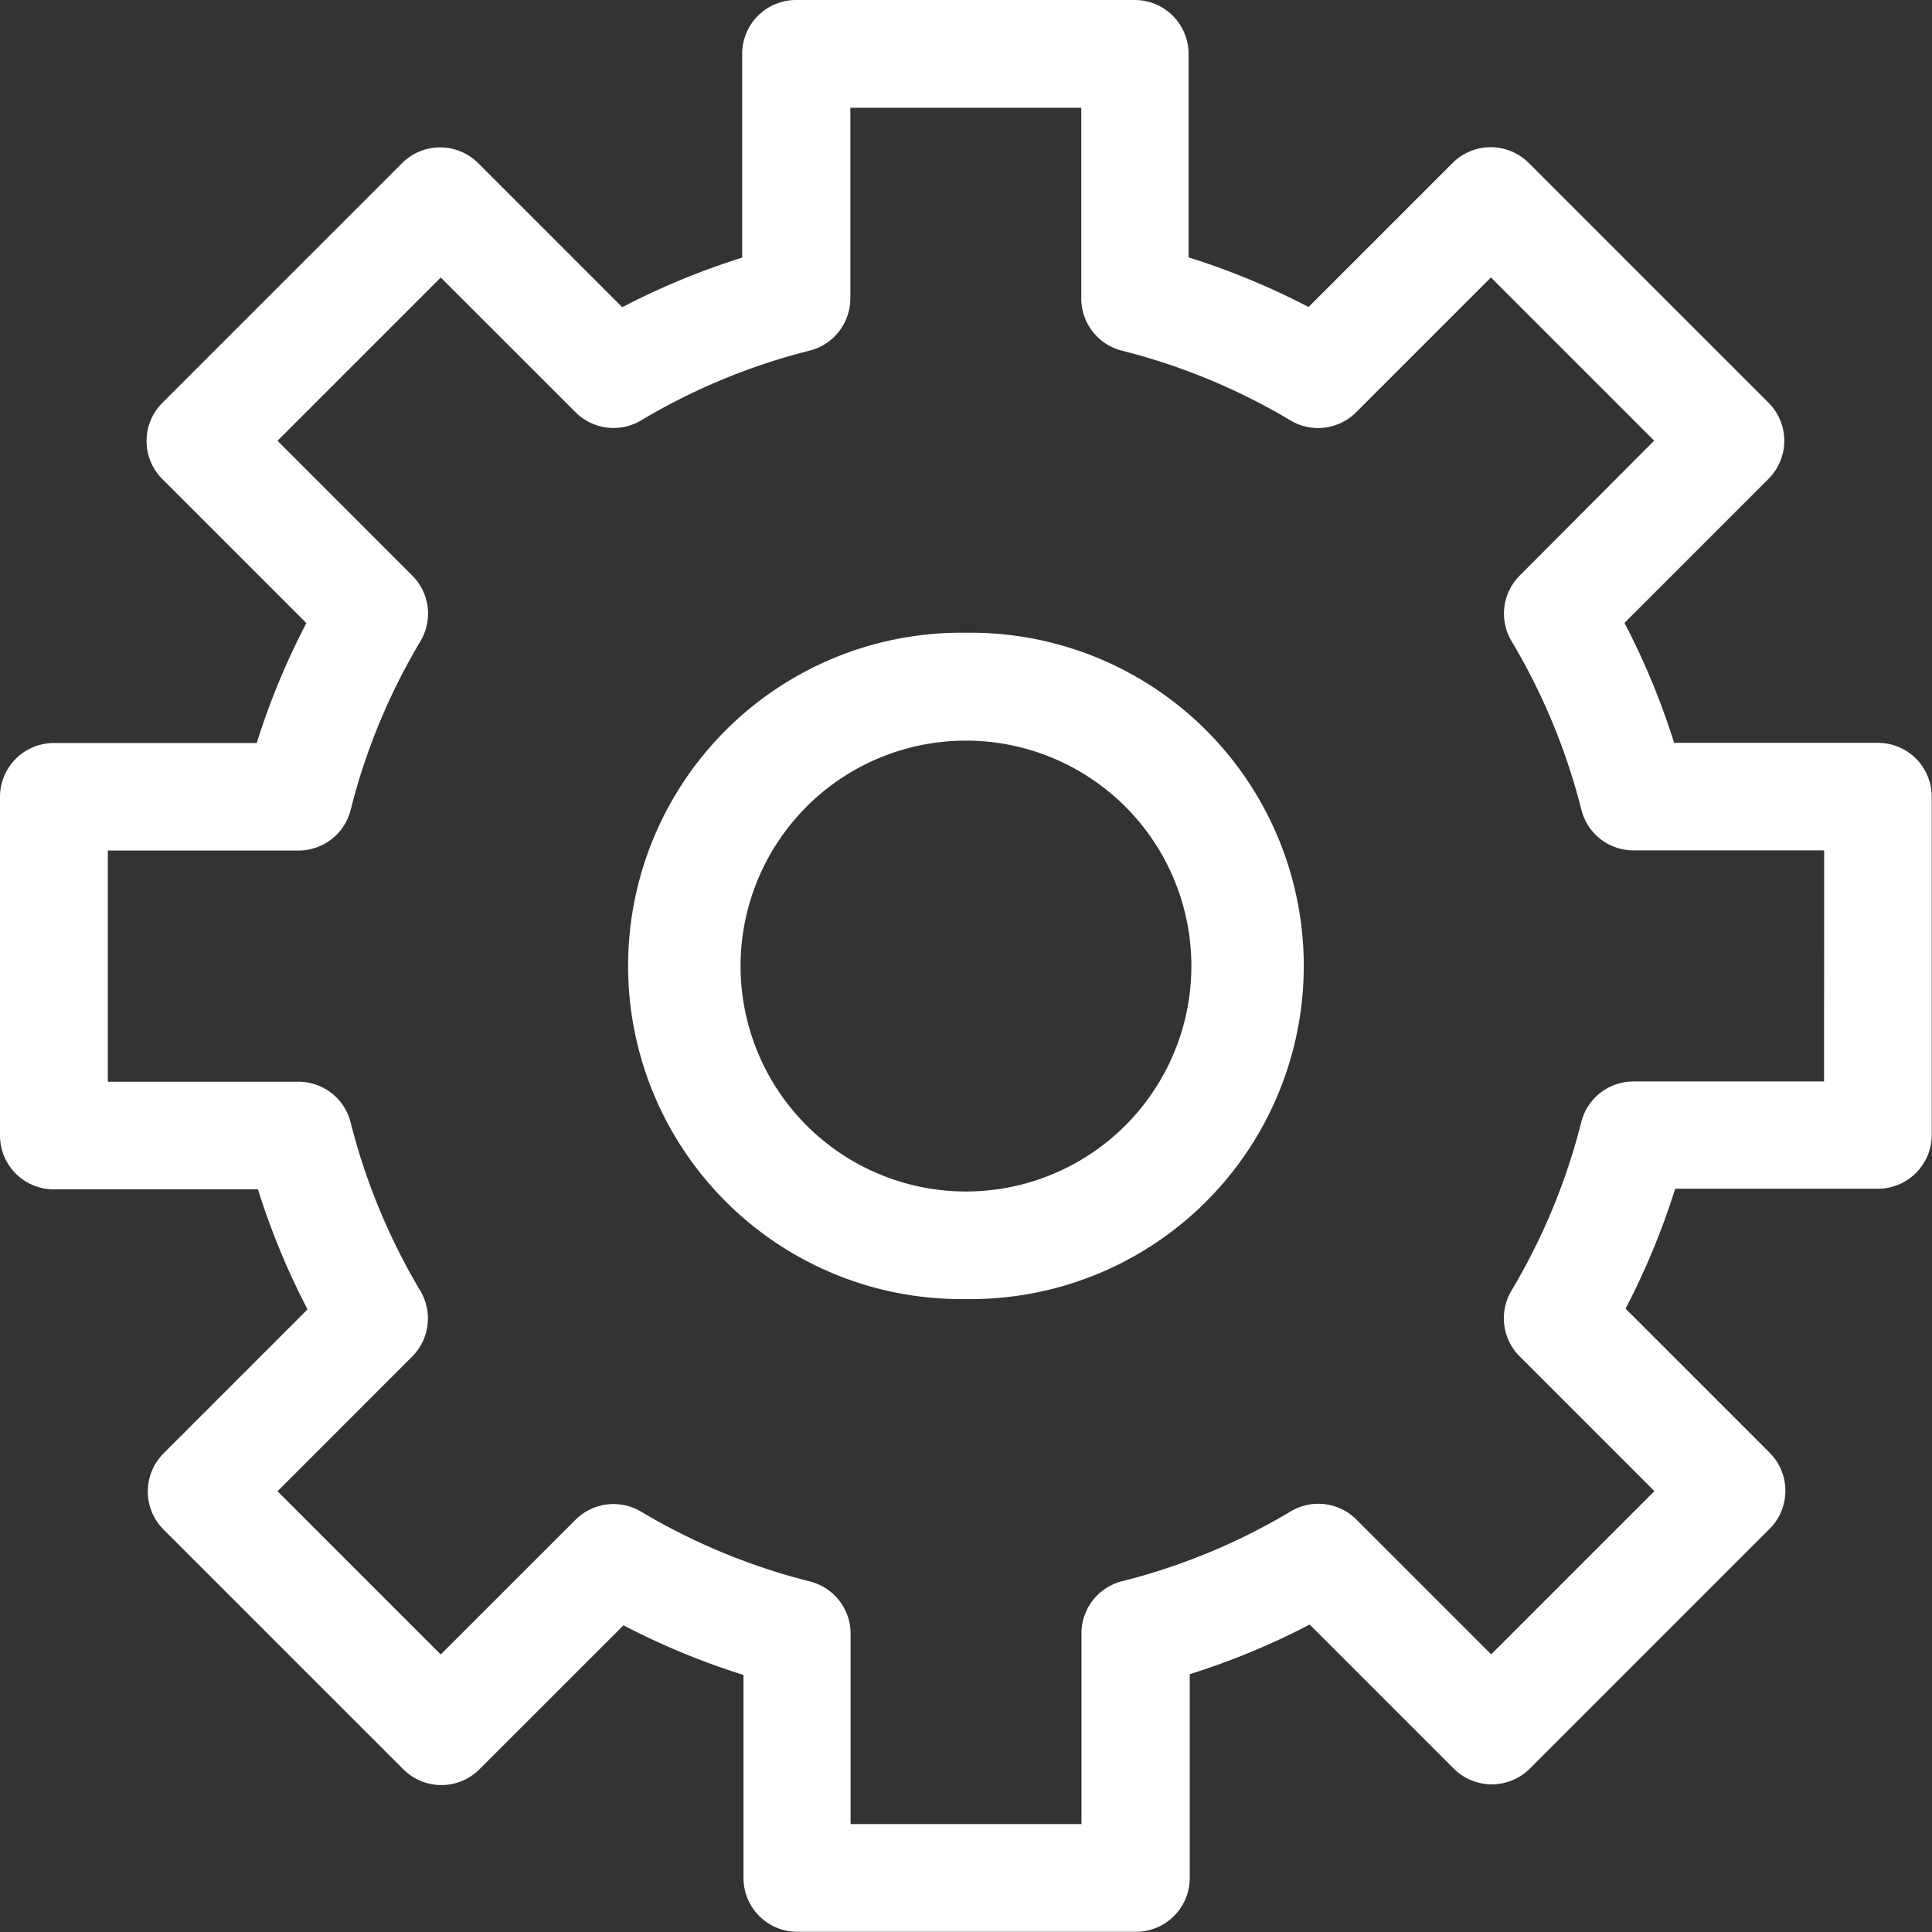
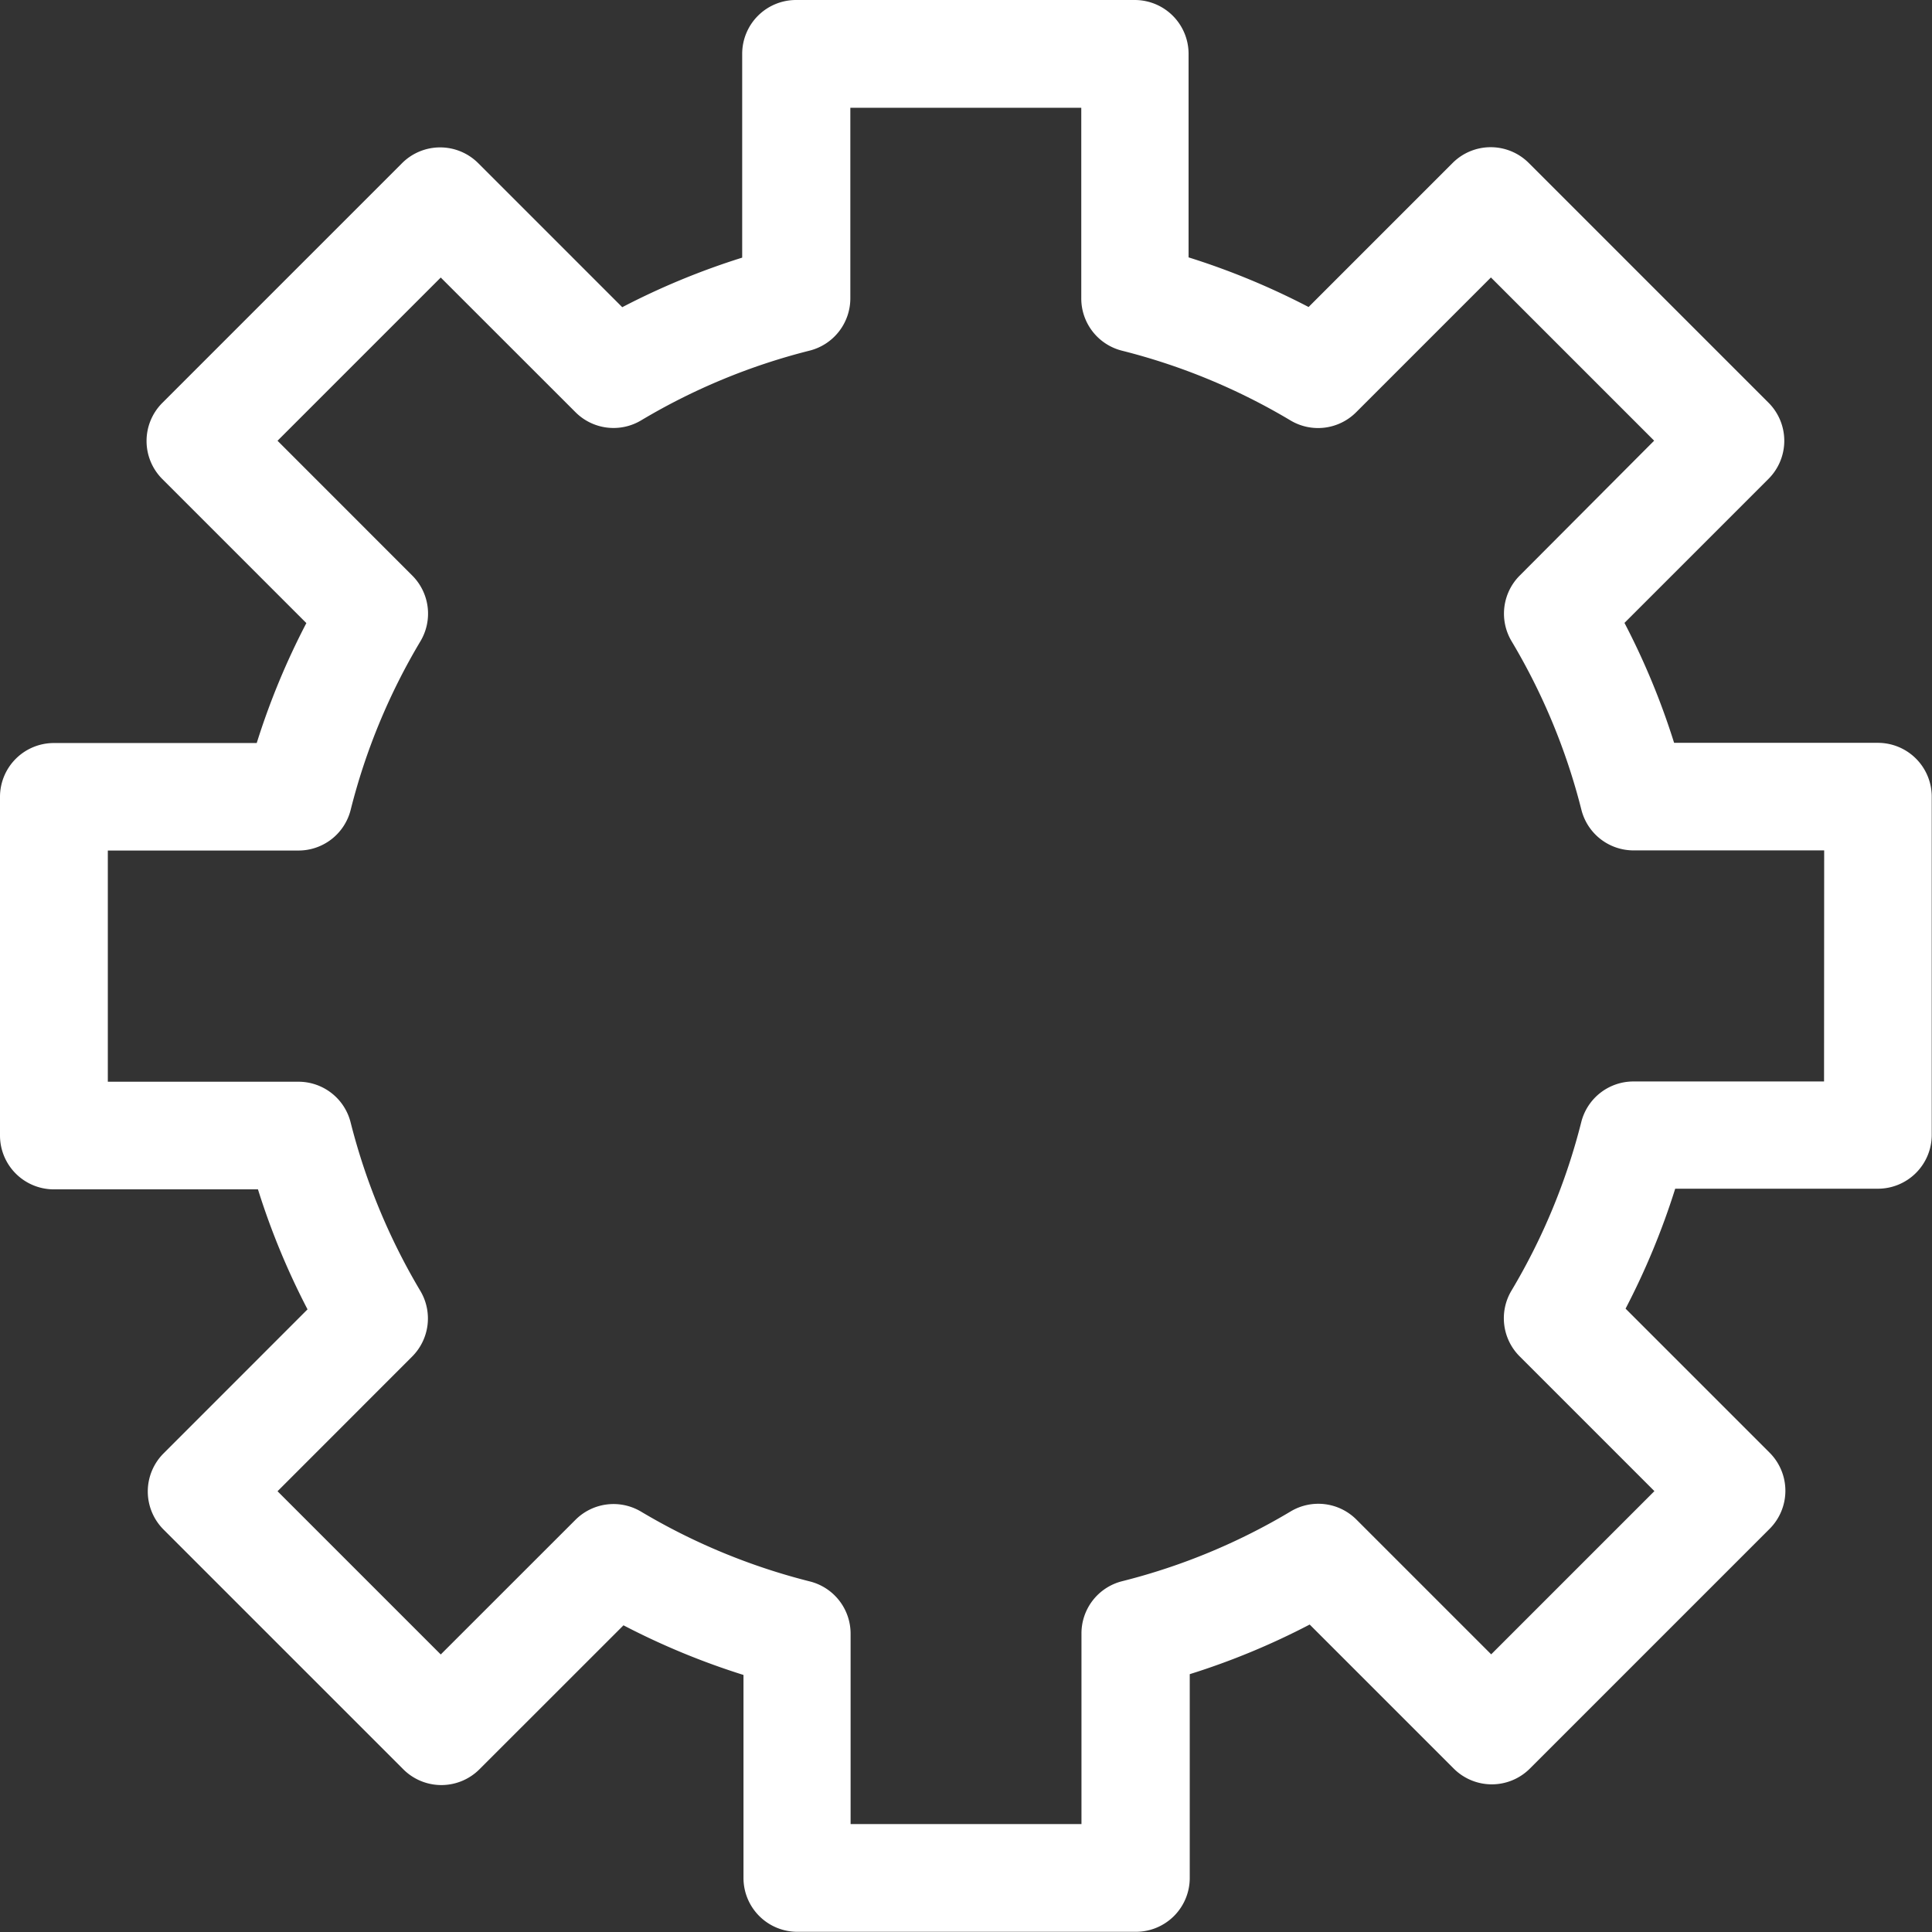
<svg xmlns="http://www.w3.org/2000/svg" width="29.816" height="29.816" viewBox="0 0 29.816 29.816">
  <rect x="0" y="0" width="29.816" height="29.816" fill="#333333" stroke="none" />
  <g id="Group_105094" data-name="Group 105094" transform="translate(-3409.856 -1784.305)">
-     <path id="Path_75218" data-name="Path 75218" d="M285.852,221h0a5.142,5.142,0,1,0,0-10.283h0a5.142,5.142,0,1,0,0,10.283Zm-2.459-7.6a3.479,3.479,0,1,1,2.46,5.94h0a3.479,3.479,0,0,1-2.459-5.94Z" transform="translate(3138.911 1583.353)" fill="#fff" />
    <path id="Path_75220" data-name="Path 75220" d="M178.1,90.582h-3.145a11.344,11.344,0,0,0-.766-1.851l2.223-2.223a.831.831,0,0,0,0-1.175l-3.7-3.7a.831.831,0,0,0-1.175,0l-2.223,2.223a11.367,11.367,0,0,0-1.852-.766V79.949a.831.831,0,0,0-.831-.831h-5.227a.831.831,0,0,0-.831.831v3.145a11.338,11.338,0,0,0-1.851.765l-2.223-2.223a.831.831,0,0,0-1.175,0l-3.7,3.7a.831.831,0,0,0,0,1.175l2.223,2.223a11.328,11.328,0,0,0-.766,1.851H149.95a.831.831,0,0,0-.831.831v5.226a.831.831,0,0,0,.831.831H153.1a11.392,11.392,0,0,0,.765,1.852l-2.222,2.223a.831.831,0,0,0,0,1.175l3.7,3.7a.831.831,0,0,0,1.175,0l2.223-2.222a11.408,11.408,0,0,0,1.852.766V108.1a.831.831,0,0,0,.831.831h5.225a.831.831,0,0,0,.831-.831v-3.145a11.267,11.267,0,0,0,1.851-.766l2.223,2.223a.831.831,0,0,0,1.175,0l3.7-3.7a.831.831,0,0,0,0-1.175l-2.223-2.223a11.43,11.43,0,0,0,.766-1.851H178.1a.831.831,0,0,0,.831-.831V91.413a.831.831,0,0,0-.831-.831Zm-.831,5.226h-2.942a.83.83,0,0,0-.805.628,9.7,9.7,0,0,1-1.077,2.6.831.831,0,0,0,.126,1.014l2.08,2.08-2.519,2.519-2.08-2.08a.831.831,0,0,0-1.014-.126,9.641,9.641,0,0,1-2.6,1.077.83.83,0,0,0-.629.805v2.943h-3.563V104.33a.831.831,0,0,0-.628-.806,9.735,9.735,0,0,1-2.605-1.077.83.83,0,0,0-1.013.126l-2.079,2.078-2.519-2.519,2.078-2.079a.832.832,0,0,0,.126-1.013,9.763,9.763,0,0,1-1.076-2.6.83.83,0,0,0-.805-.628h-2.942V92.244h2.942a.83.83,0,0,0,.806-.629,9.67,9.67,0,0,1,1.076-2.6A.831.831,0,0,0,155.481,88l-2.079-2.08,2.519-2.519L158,85.479a.83.83,0,0,0,1.014.126,9.681,9.681,0,0,1,2.6-1.076.832.832,0,0,0,.628-.806V80.781h3.564v2.943a.831.831,0,0,0,.628.806,9.677,9.677,0,0,1,2.6,1.076.83.83,0,0,0,1.014-.126l2.08-2.08,2.519,2.519L172.573,88a.831.831,0,0,0-.126,1.014,9.71,9.71,0,0,1,1.077,2.6.83.83,0,0,0,.805.628h2.942Z" transform="translate(3260.737 1705.187)" fill="#fff" />
  </g>
</svg>